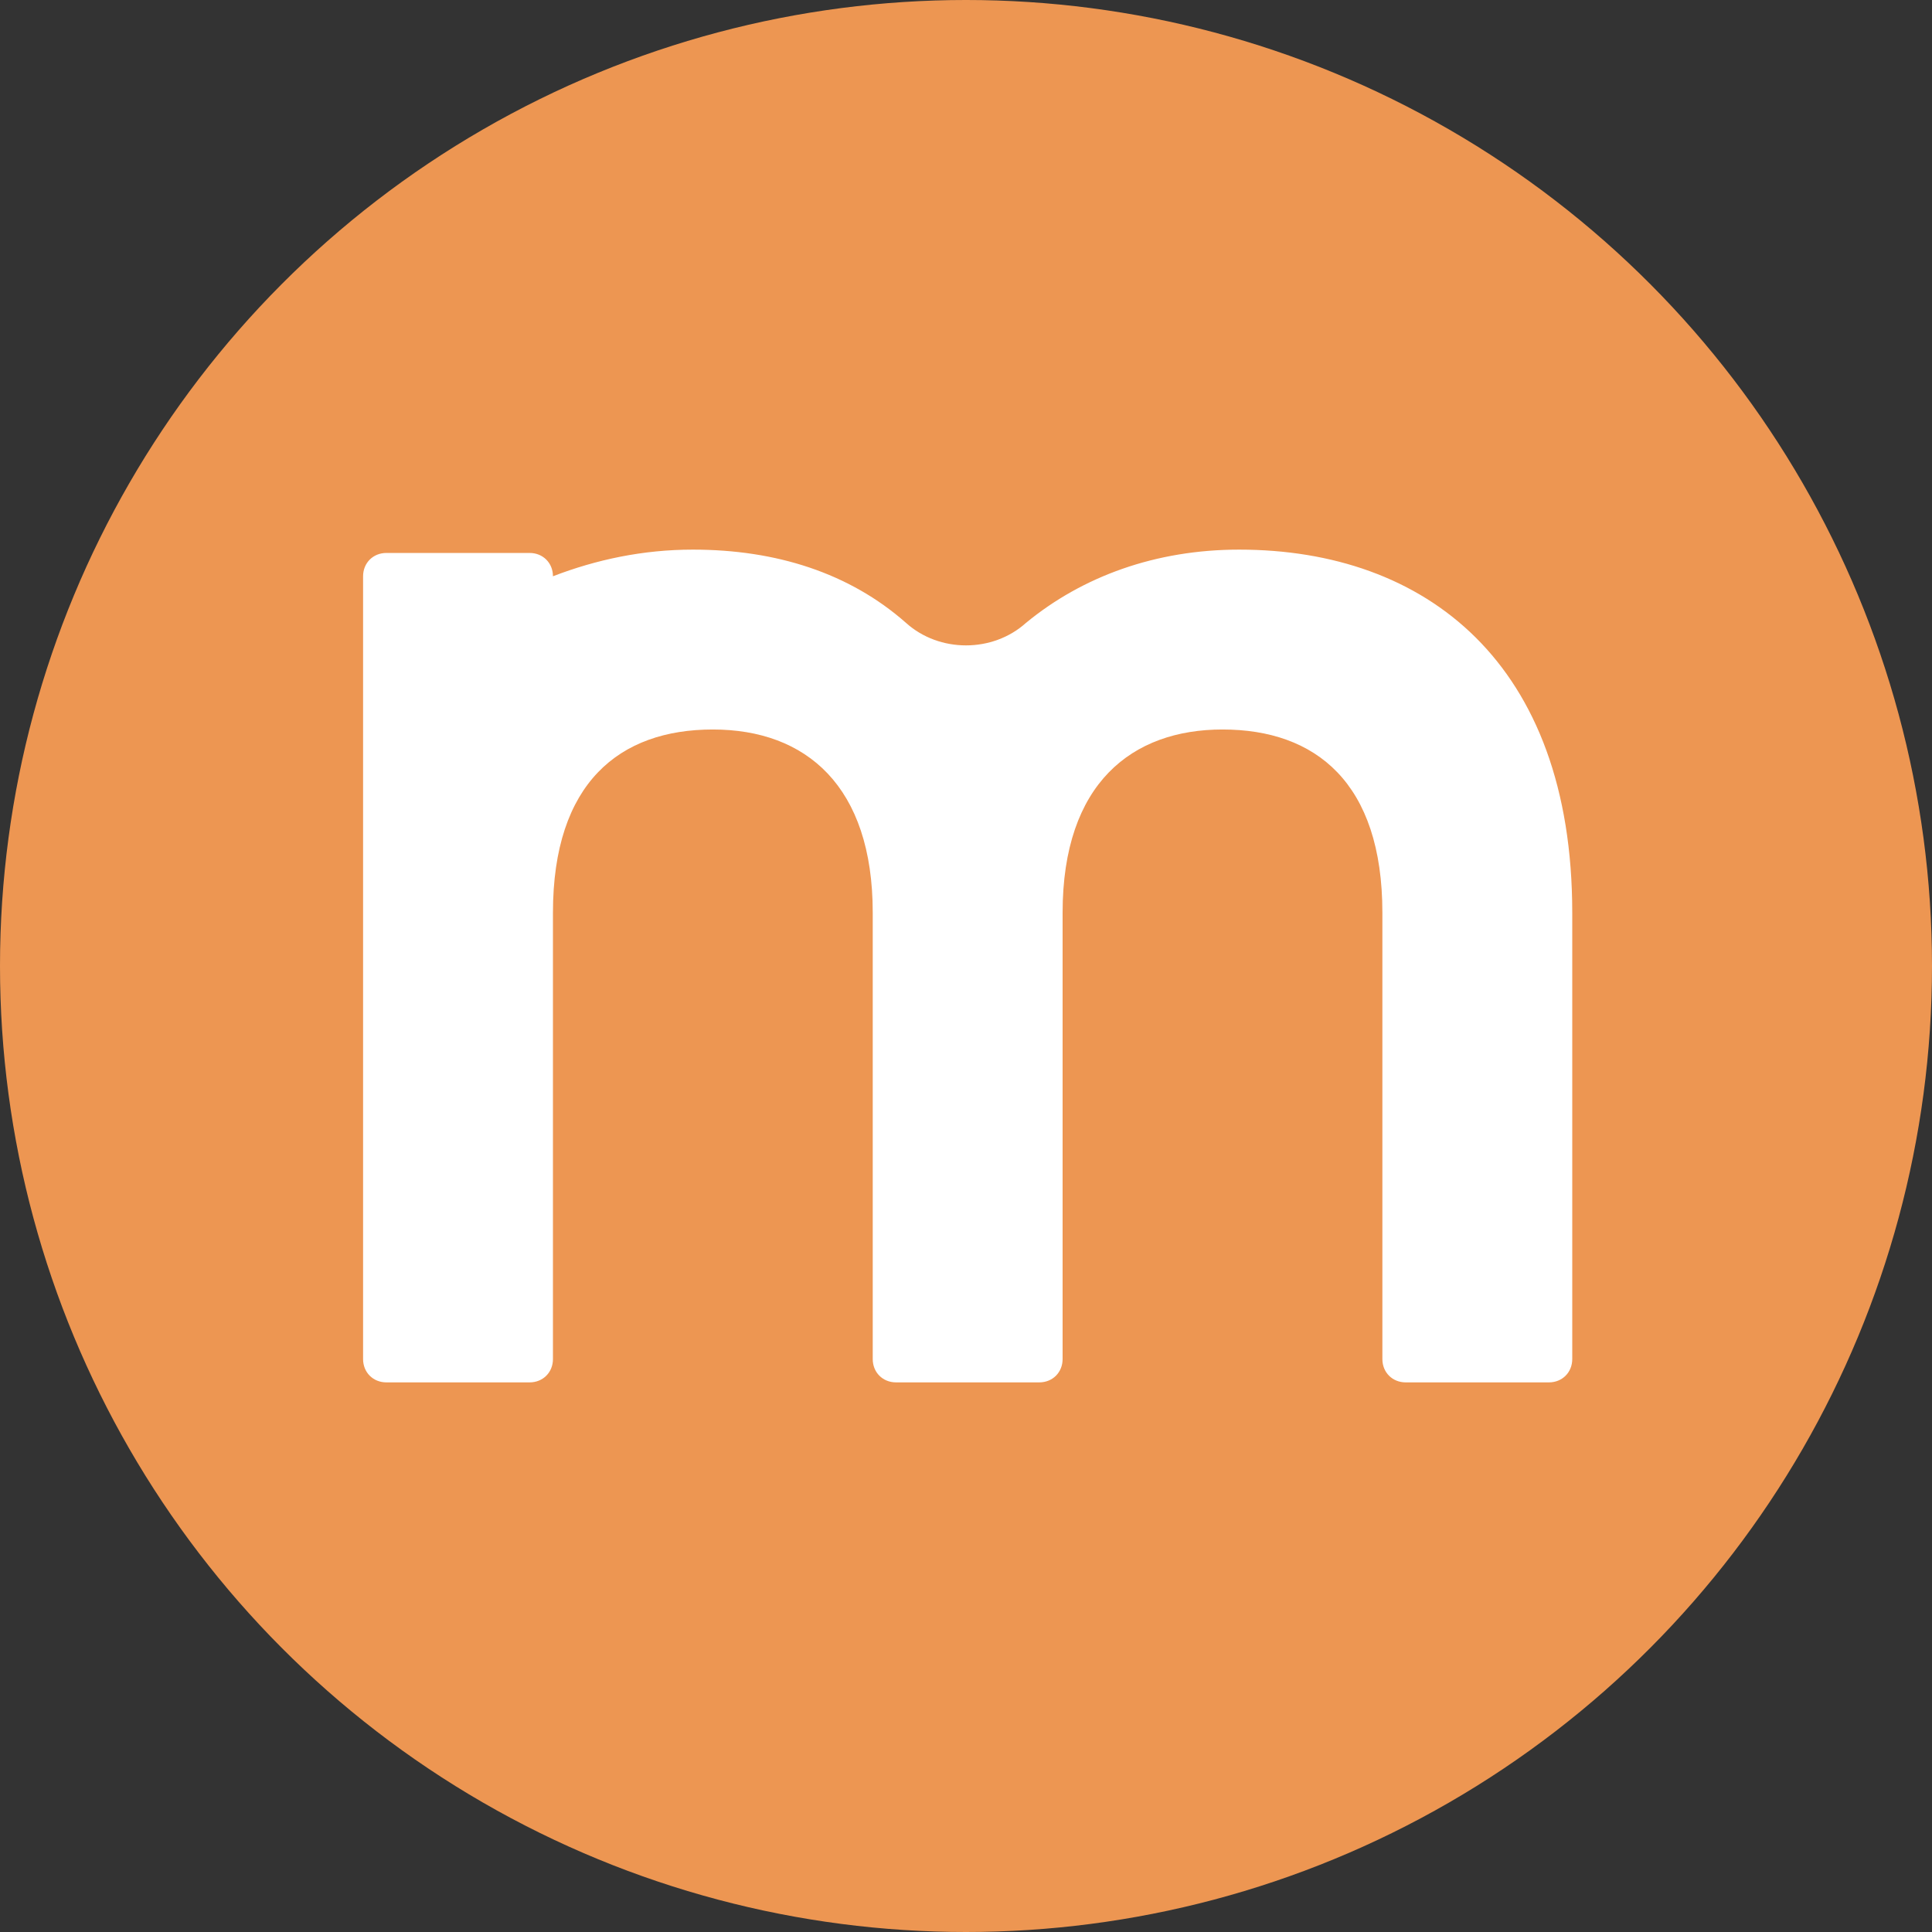
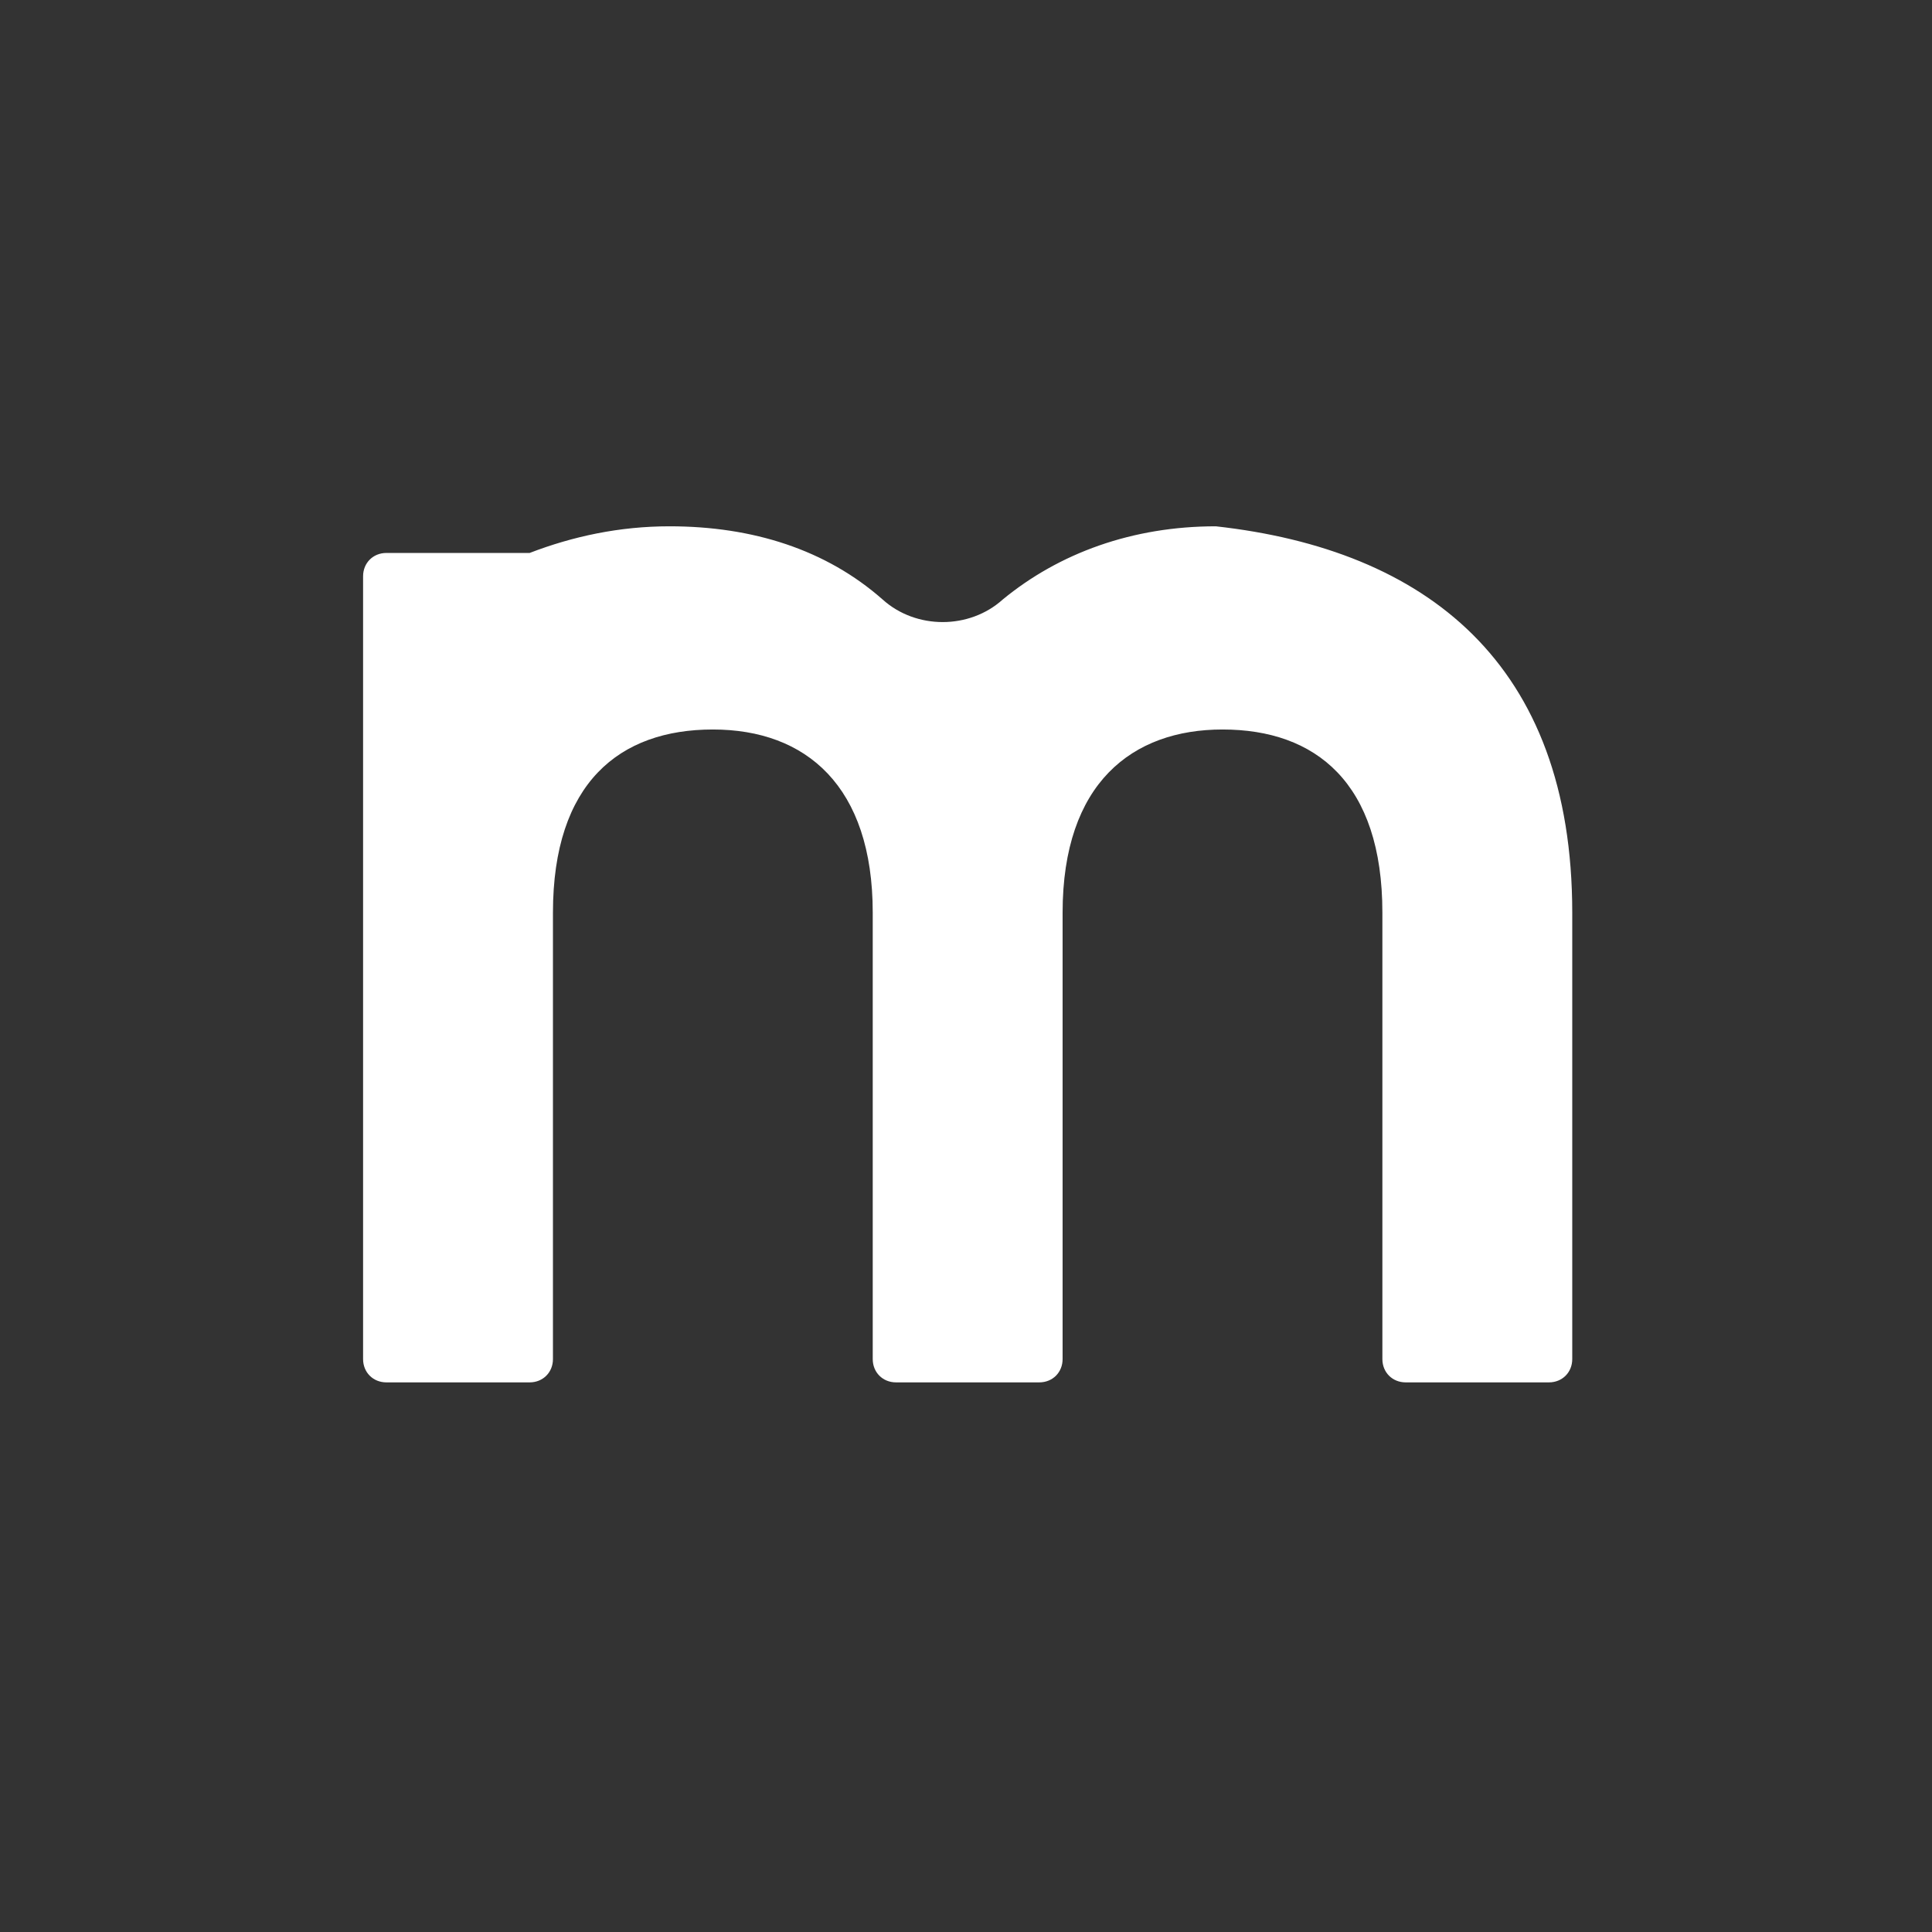
<svg xmlns="http://www.w3.org/2000/svg" version="1.1" id="Calque_1" x="0px" y="0px" viewBox="0 0 58 58" style="enable-background:new 0 0 58 58;" xml:space="preserve">
  <rect x="0" y="0" width="58" height="58" fill="#333333" stroke="none" />
  <style type="text/css">
	.st0{fill:#ED9652;}
	.st1{fill:#FFFFFF;}
</style>
  <g>
    <g>
-       <circle class="st0" cx="29" cy="29" r="29" />
-     </g>
-     <path class="st1" d="M47.2,27.4v13.4c0,0.4-0.3,0.7-0.7,0.7h-4.3c-0.4,0-0.7-0.3-0.7-0.7l0-13.4c0-3.9-2-5.5-4.8-5.5   c-2.7,0-4.8,1.6-4.8,5.5l0,13.4c0,0.4-0.3,0.7-0.7,0.7h-4.3c-0.4,0-0.7-0.3-0.7-0.7l0-13.4c0-3.8-2-5.5-4.8-5.5   c-2.8,0-4.8,1.6-4.8,5.5l0,13.4c0,0.4-0.3,0.7-0.7,0.7h-4.3c-0.4,0-0.7-0.3-0.7-0.7l0-23.5c0-0.4,0.3-0.7,0.7-0.7h4.3   c0.4,0,0.7,0.3,0.7,0.7v0c1.3-0.5,2.7-0.8,4.2-0.8c2.5,0,4.7,0.7,6.4,2.2c1,0.9,2.6,0.9,3.6,0c1.7-1.4,3.9-2.2,6.4-2.2   C42.8,16.5,47.2,19.9,47.2,27.4z" />
+       </g>
+     <path class="st1" d="M47.2,27.4v13.4c0,0.4-0.3,0.7-0.7,0.7h-4.3c-0.4,0-0.7-0.3-0.7-0.7l0-13.4c0-3.9-2-5.5-4.8-5.5   c-2.7,0-4.8,1.6-4.8,5.5l0,13.4c0,0.4-0.3,0.7-0.7,0.7h-4.3c-0.4,0-0.7-0.3-0.7-0.7l0-13.4c0-3.8-2-5.5-4.8-5.5   c-2.8,0-4.8,1.6-4.8,5.5l0,13.4c0,0.4-0.3,0.7-0.7,0.7h-4.3c-0.4,0-0.7-0.3-0.7-0.7l0-23.5c0-0.4,0.3-0.7,0.7-0.7h4.3   v0c1.3-0.5,2.7-0.8,4.2-0.8c2.5,0,4.7,0.7,6.4,2.2c1,0.9,2.6,0.9,3.6,0c1.7-1.4,3.9-2.2,6.4-2.2   C42.8,16.5,47.2,19.9,47.2,27.4z" />
  </g>
</svg>